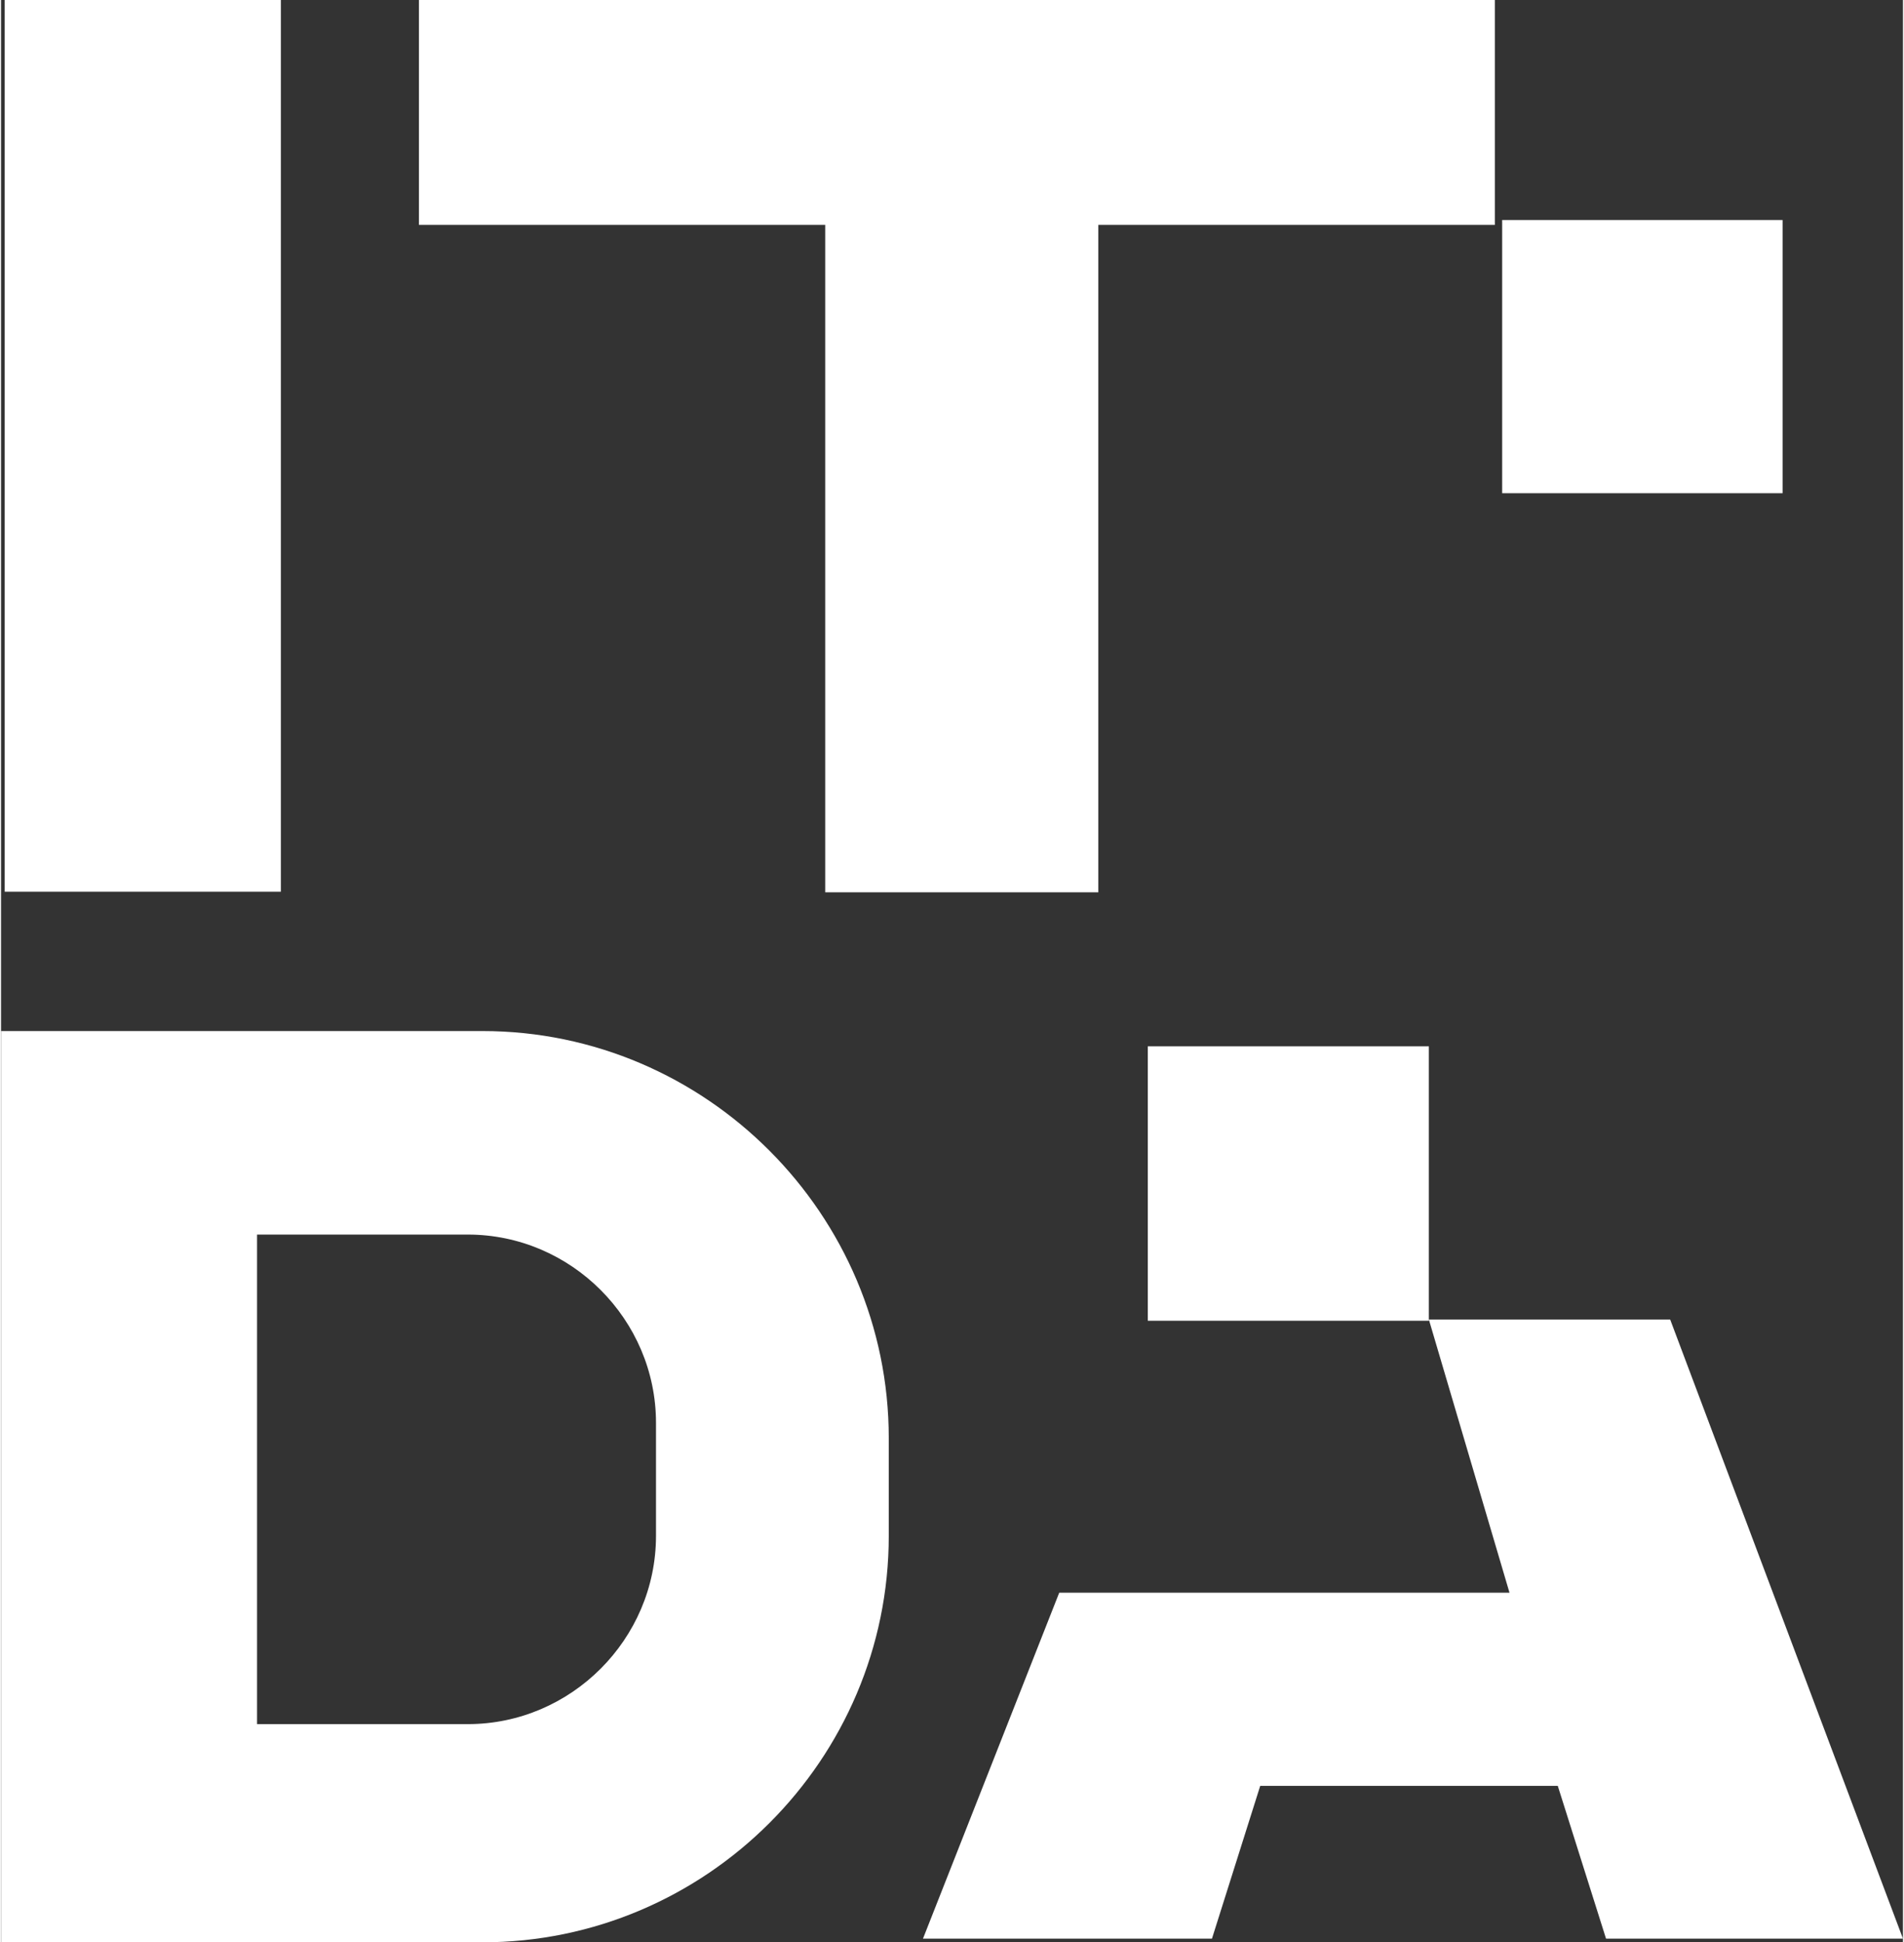
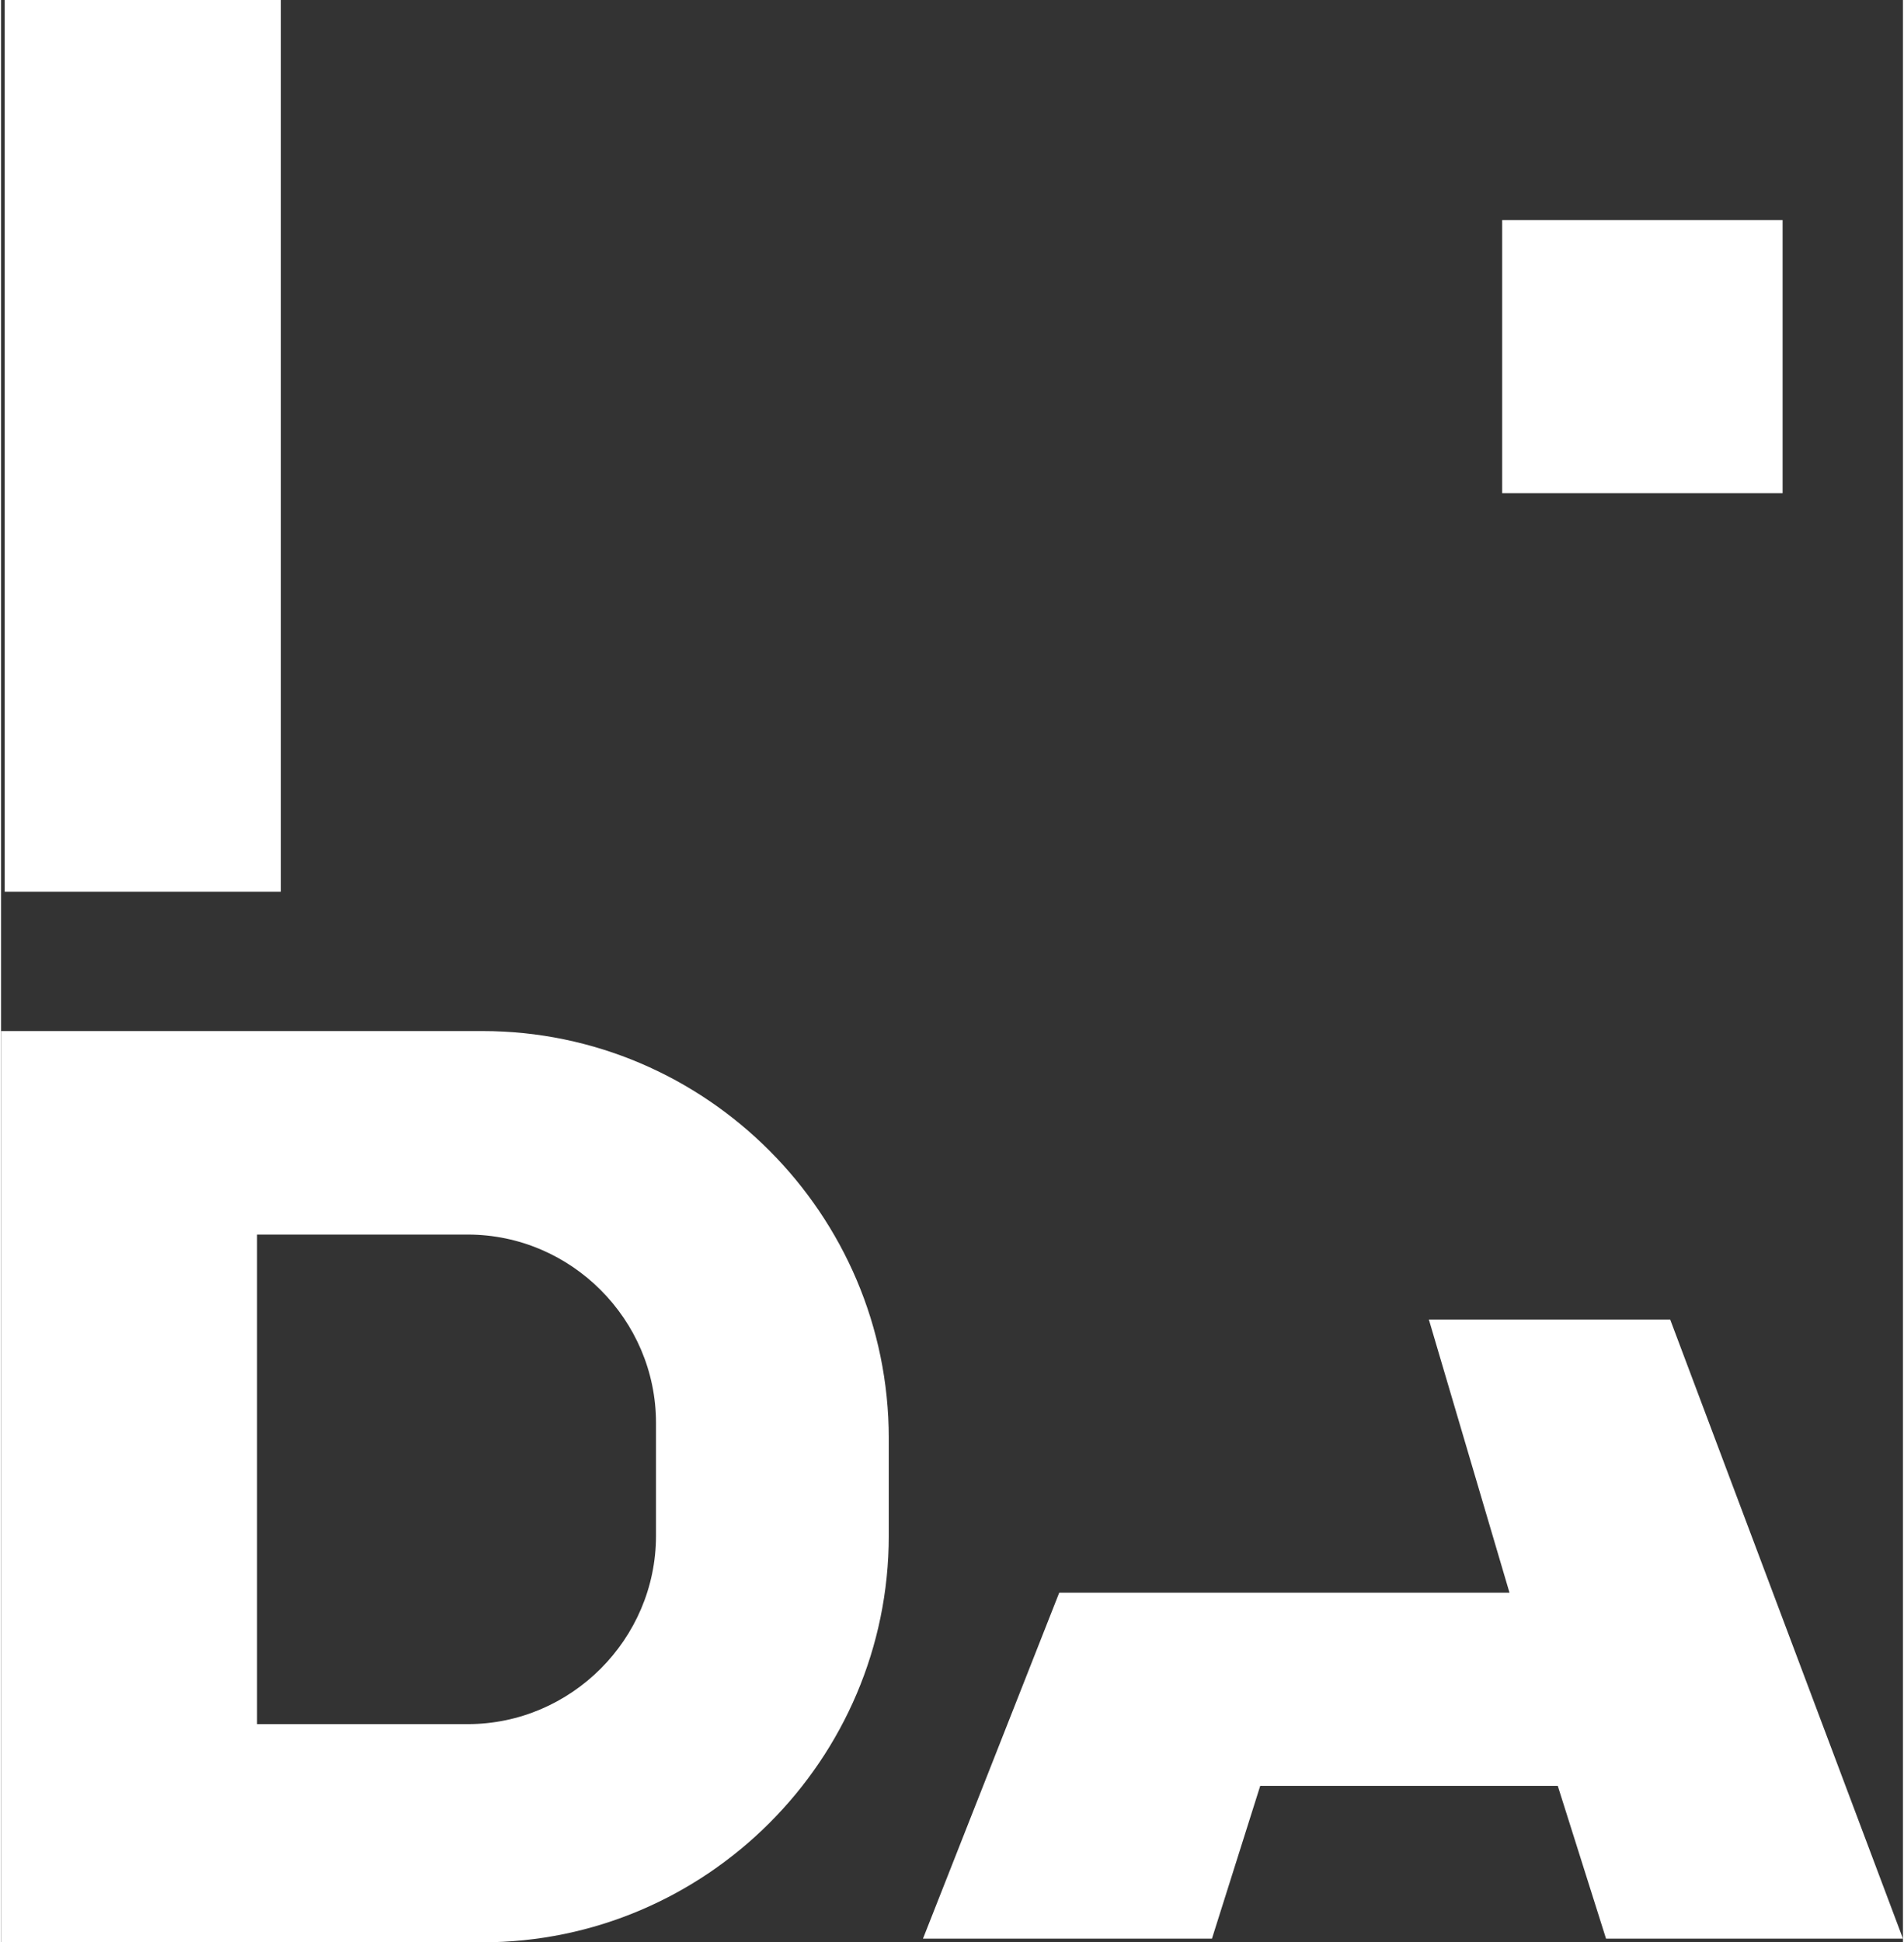
<svg xmlns="http://www.w3.org/2000/svg" xml:space="preserve" width="253px" height="258px" version="1.1" shape-rendering="geometricPrecision" text-rendering="geometricPrecision" image-rendering="optimizeQuality" fill-rule="evenodd" clip-rule="evenodd" viewBox="0 0 31.13 31.78">
  <rect x="0" y="0" width="31.13" height="31.78" fill="#333333" stroke="none" />
  <g id="Слой_x0020_1">
    <g id="_1005486512">
      <rect fill="white" x="0.06" width="4.52" height="14.59" />
      <rect fill="white" x="24.57" y="3.6" width="4.59" height="4.47" />
-       <rect fill="white" x="6.84" width="17.61" height="3.68" />
-       <rect fill="white" x="13.49" y="3.29" width="4.47" height="11.31" />
-       <rect fill="white" x="18.77" y="17.12" width="4.6" height="4.49" />
      <polygon fill="white" points="23.37,21.59 27.32,21.59 31.13,31.72 26.27,31.72 25.48,29.22 20.61,29.22 19.82,31.72 15.09,31.72 17.32,26.06 24.69,26.06 " />
      <path fill="white" d="M0 16.87l7.88 0c3.66,0 6.65,3 6.65,6.66l0 1.6c0,3.66 -2.99,6.65 -6.65,6.65l-7.88 0 0 -14.91zm4.19 3.33l3.45 0c1.69,0 3.08,1.39 3.08,3.08l0 1.85c0,1.69 -1.39,3.08 -3.08,3.08l-3.45 0 0 -8.01z" />
    </g>
  </g>
</svg>